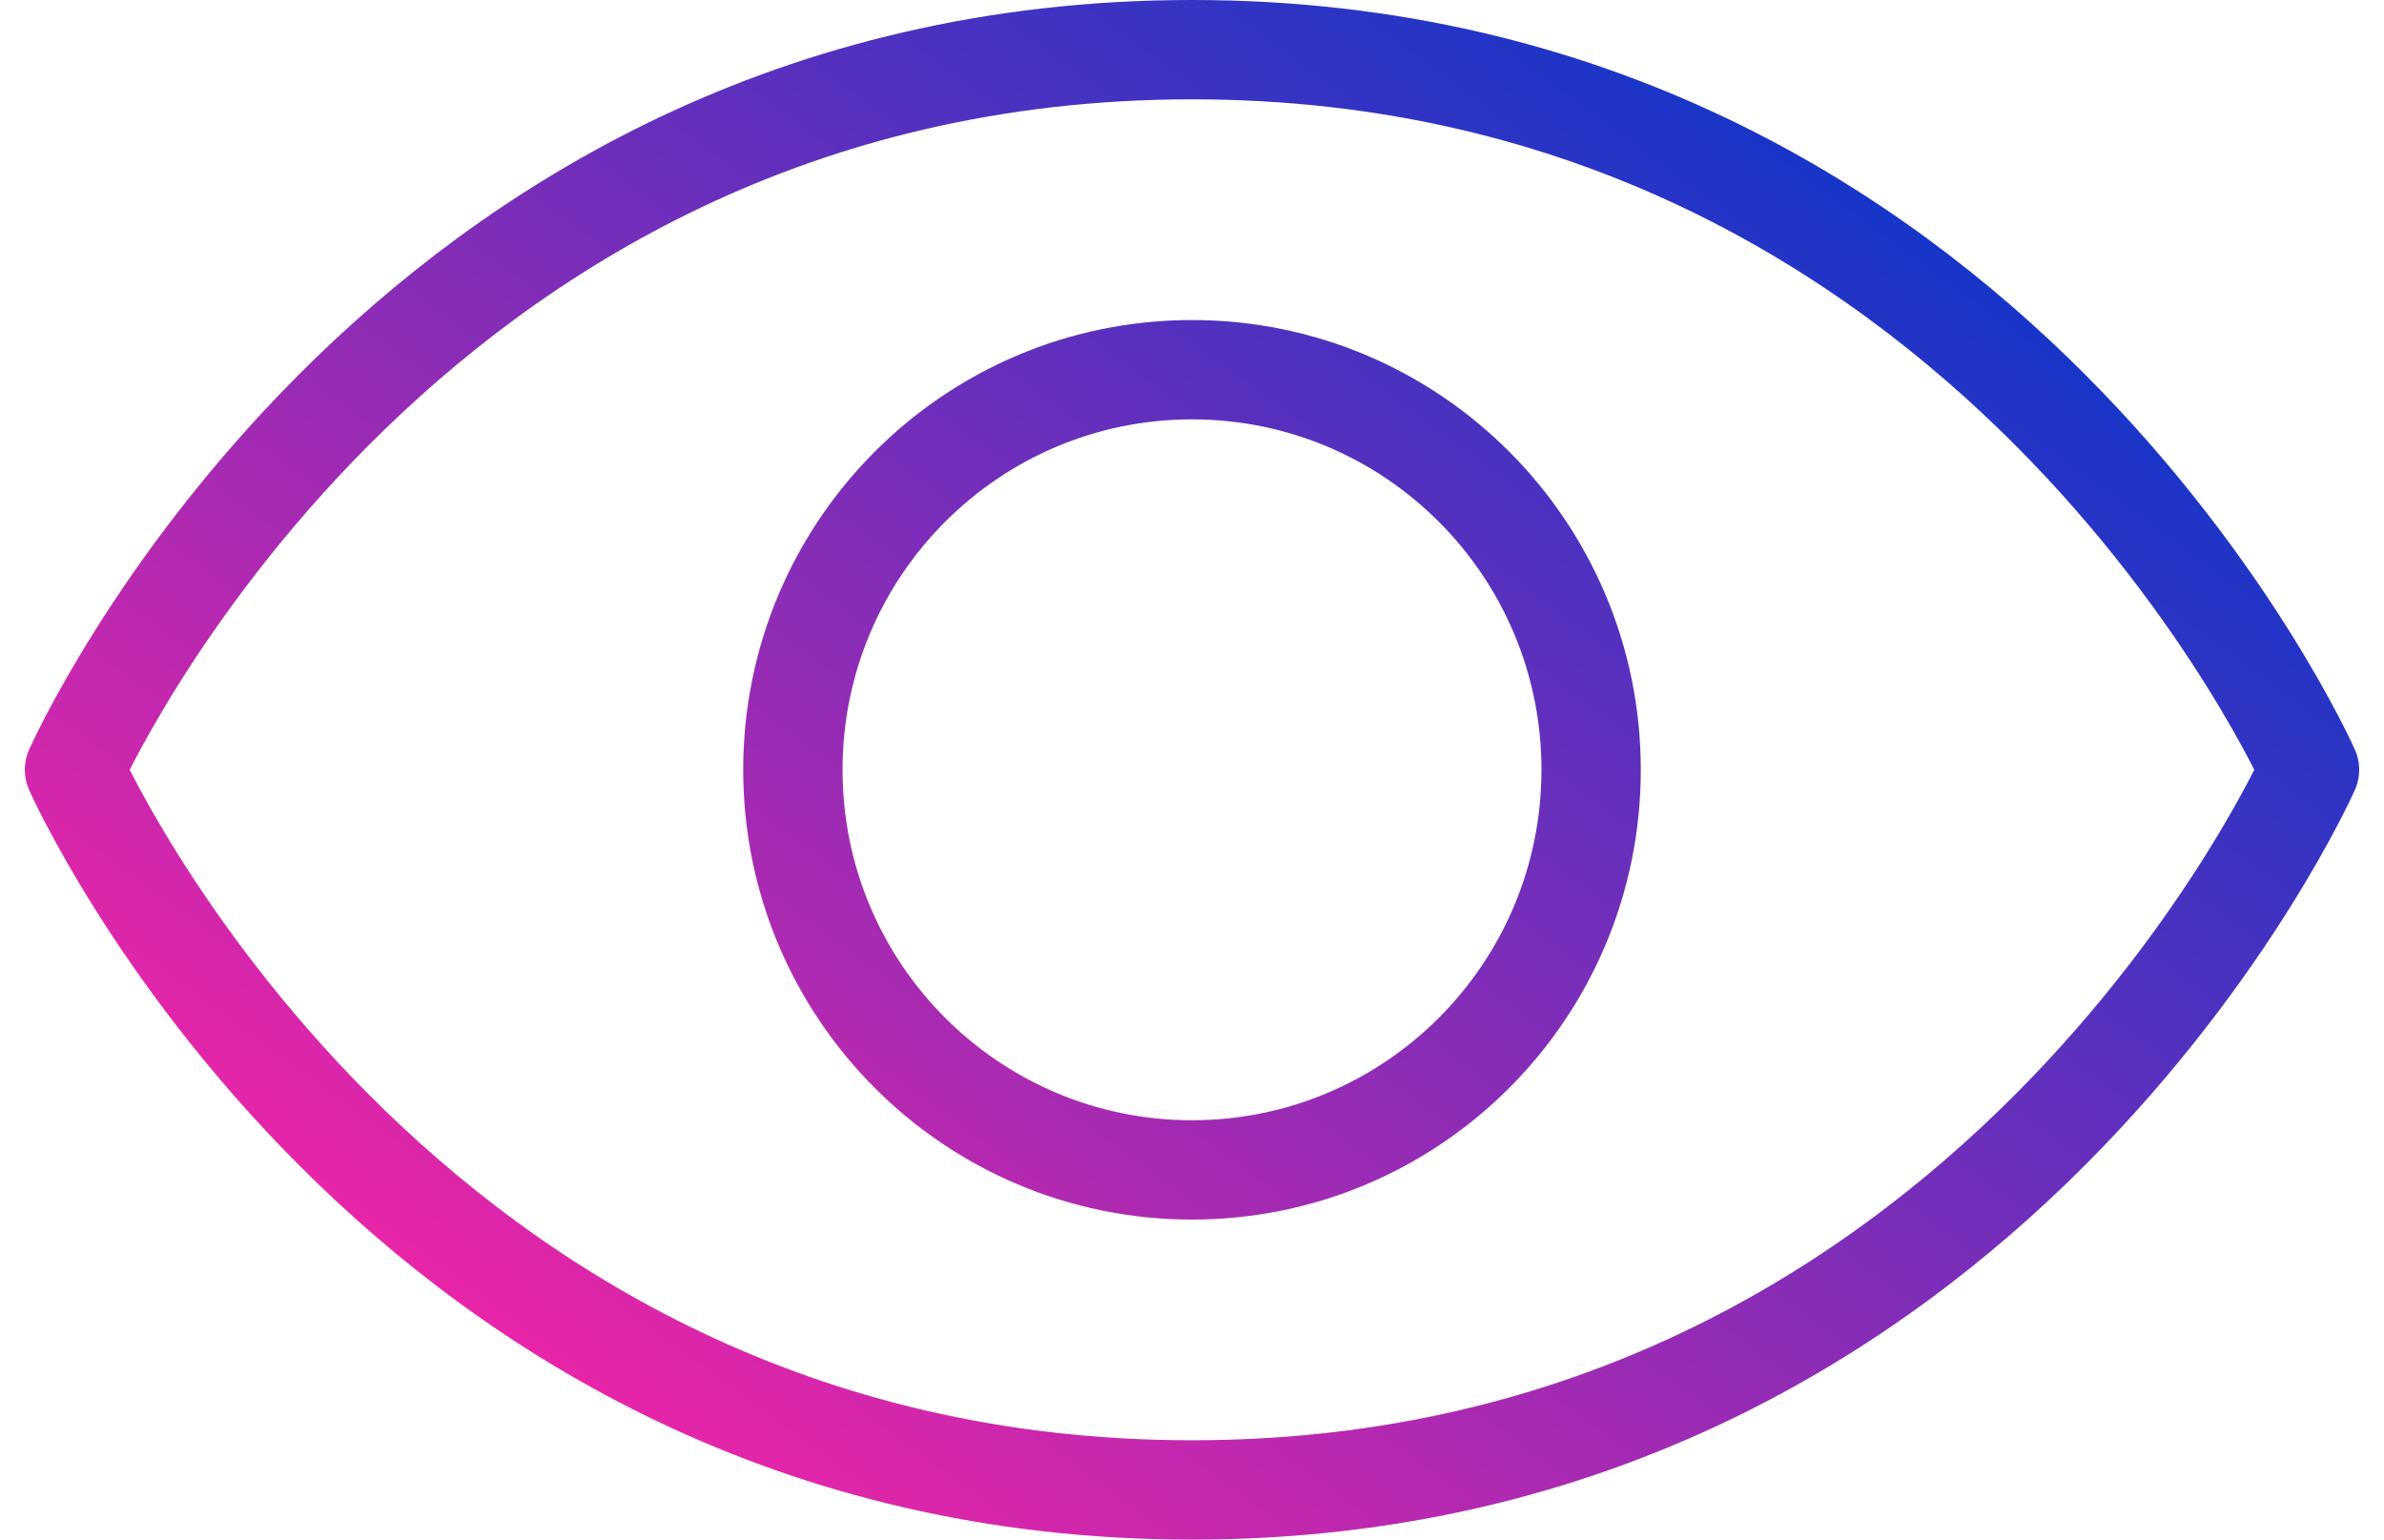
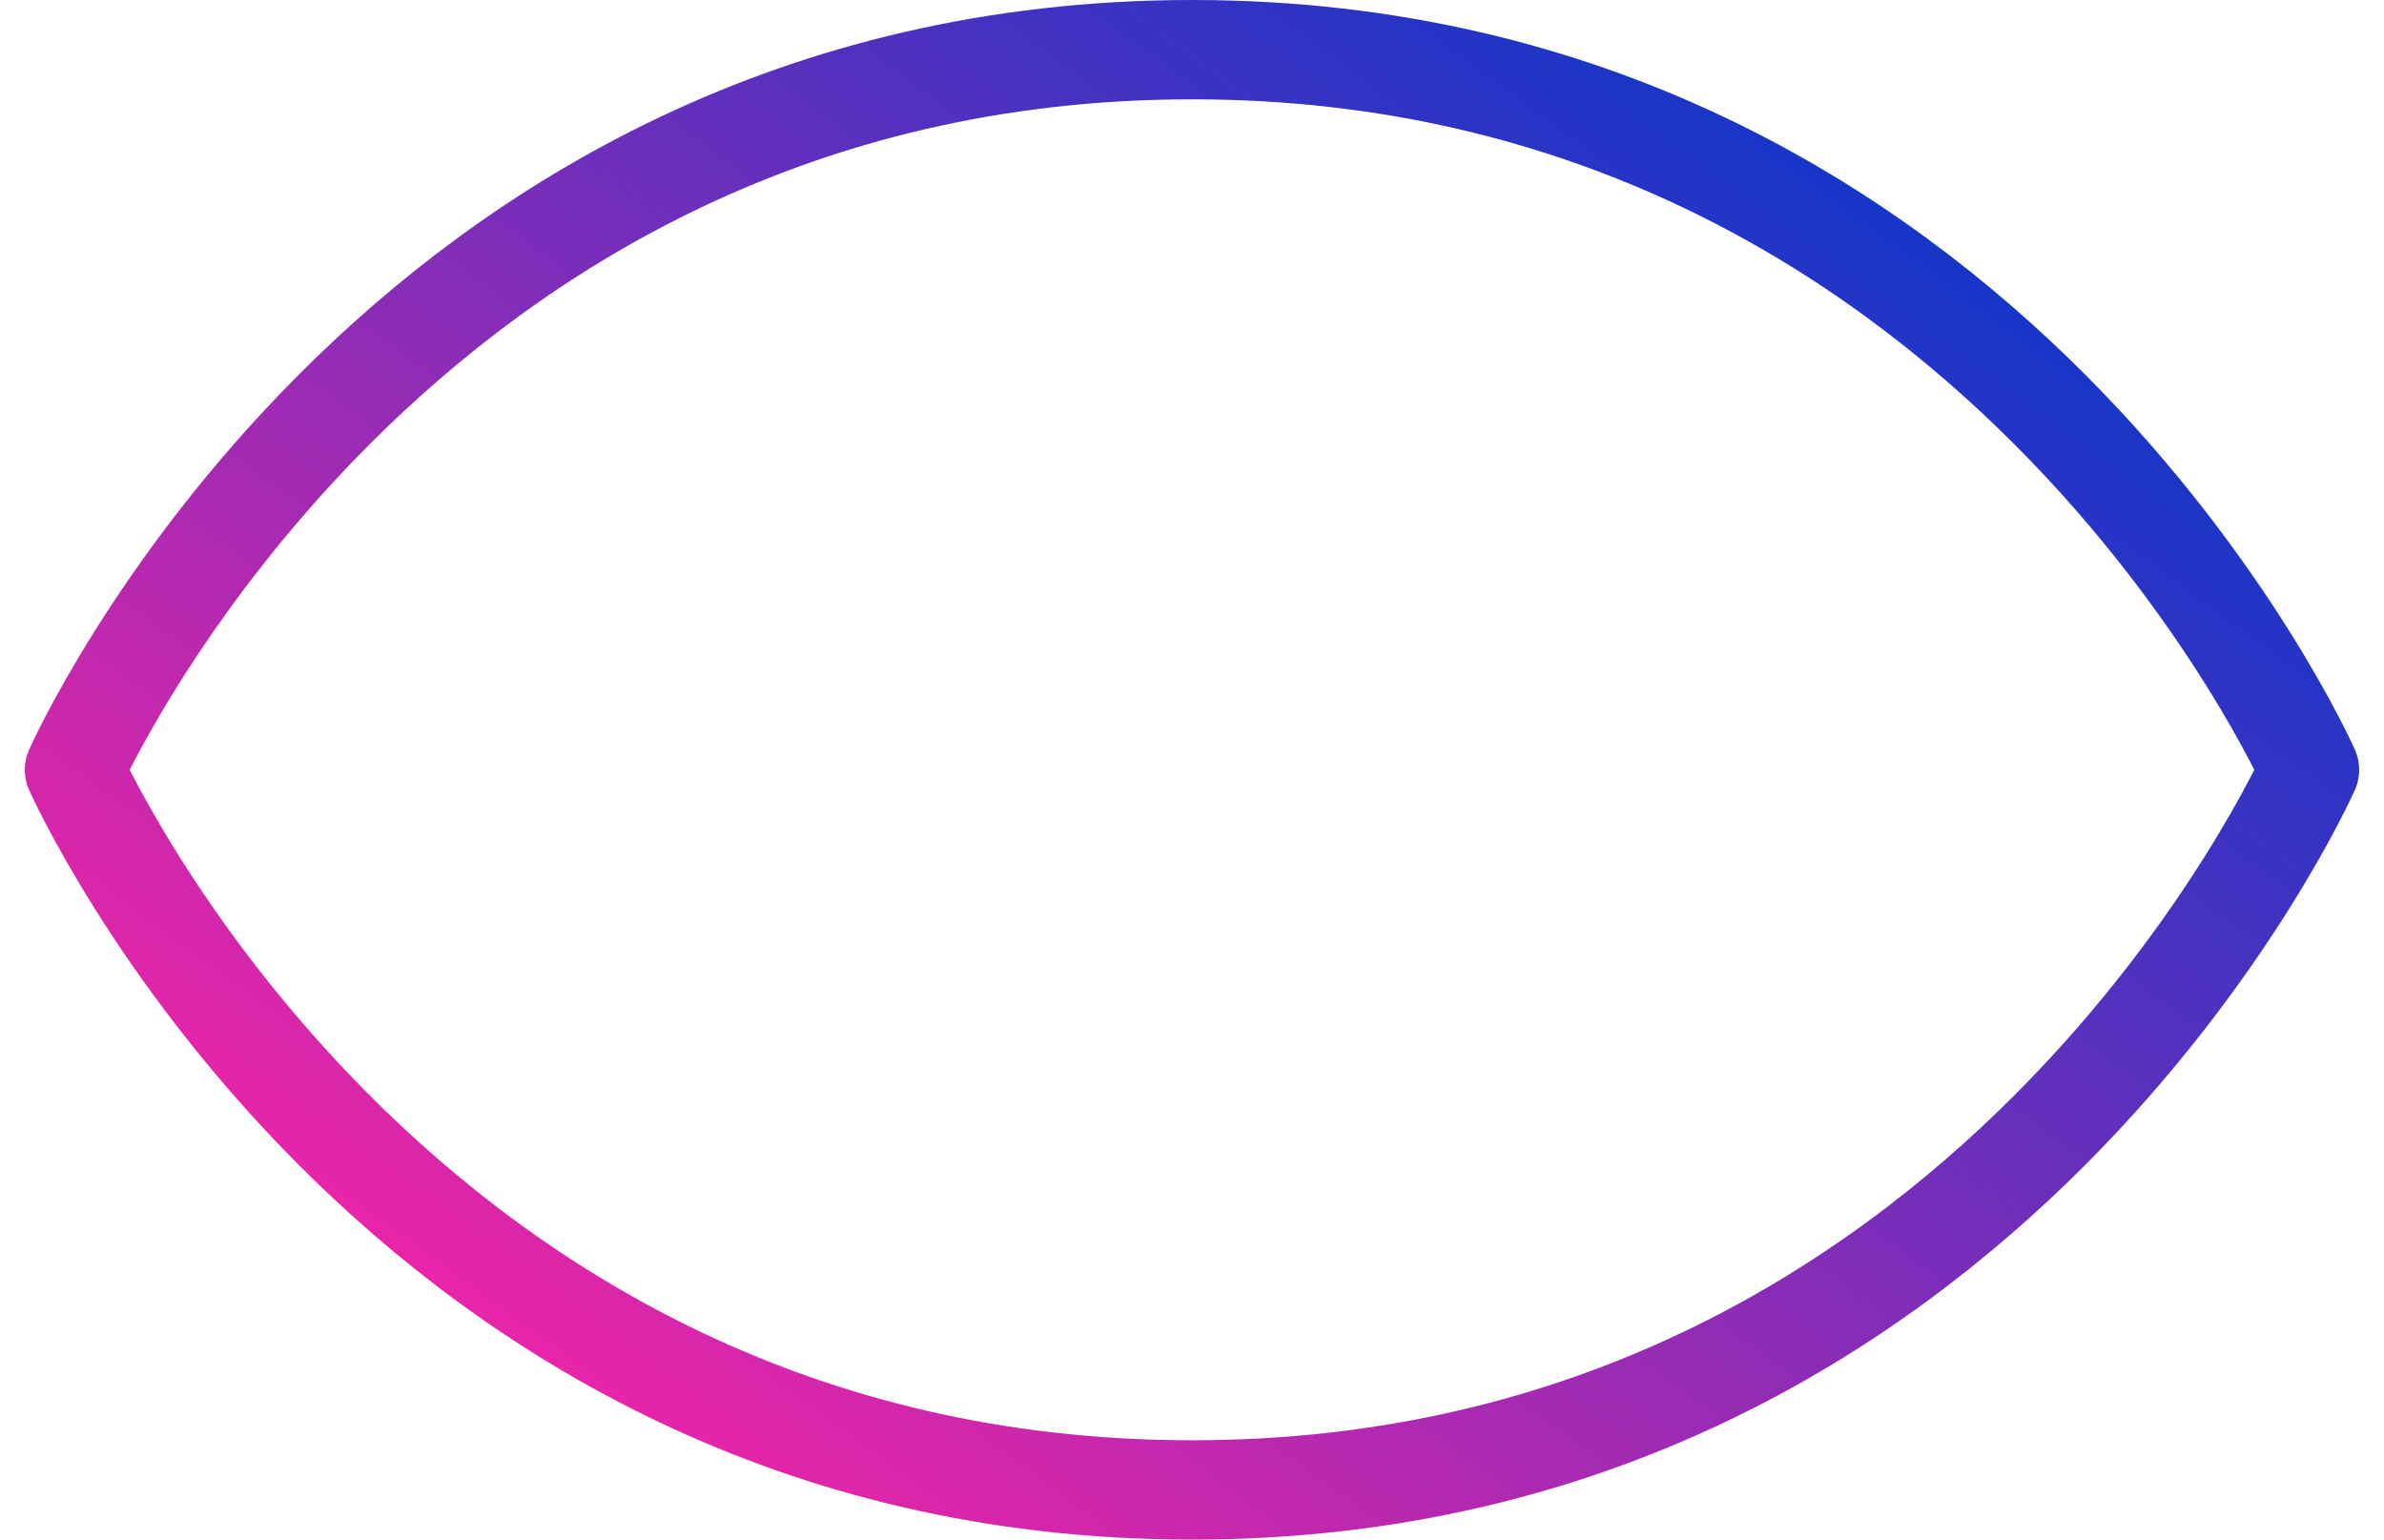
<svg xmlns="http://www.w3.org/2000/svg" width="48" height="31" viewBox="0 0 48 31" fill="none">
  <path d="M24 1C7.929 1 1.5 15.5 1.5 15.5C1.5 15.5 7.929 30 24 30C40.071 30 46.5 15.5 46.5 15.5C46.5 15.5 40.071 1 24 1Z" stroke="url(#paint0_linear_3350_380)" stroke-width="2" stroke-linecap="round" stroke-linejoin="round" />
-   <path d="M24 23.556C28.438 23.556 32.036 19.949 32.036 15.5C32.036 11.051 28.438 7.444 24 7.444C19.562 7.444 15.964 11.051 15.964 15.5C15.964 19.949 19.562 23.556 24 23.556Z" stroke="url(#paint1_linear_3350_380)" stroke-width="2" stroke-linecap="round" stroke-linejoin="round" />
  <defs>
    <linearGradient id="paint0_linear_3350_380" x1="42.81" y1="3.264" x2="17.802" y2="37.294" gradientUnits="userSpaceOnUse">
      <stop stop-color="#0137CB" />
      <stop offset="1" stop-color="#FF23A5" />
    </linearGradient>
    <linearGradient id="paint1_linear_3350_380" x1="42.81" y1="3.264" x2="17.802" y2="37.294" gradientUnits="userSpaceOnUse">
      <stop stop-color="#0137CB" />
      <stop offset="1" stop-color="#FF23A5" />
    </linearGradient>
  </defs>
</svg>